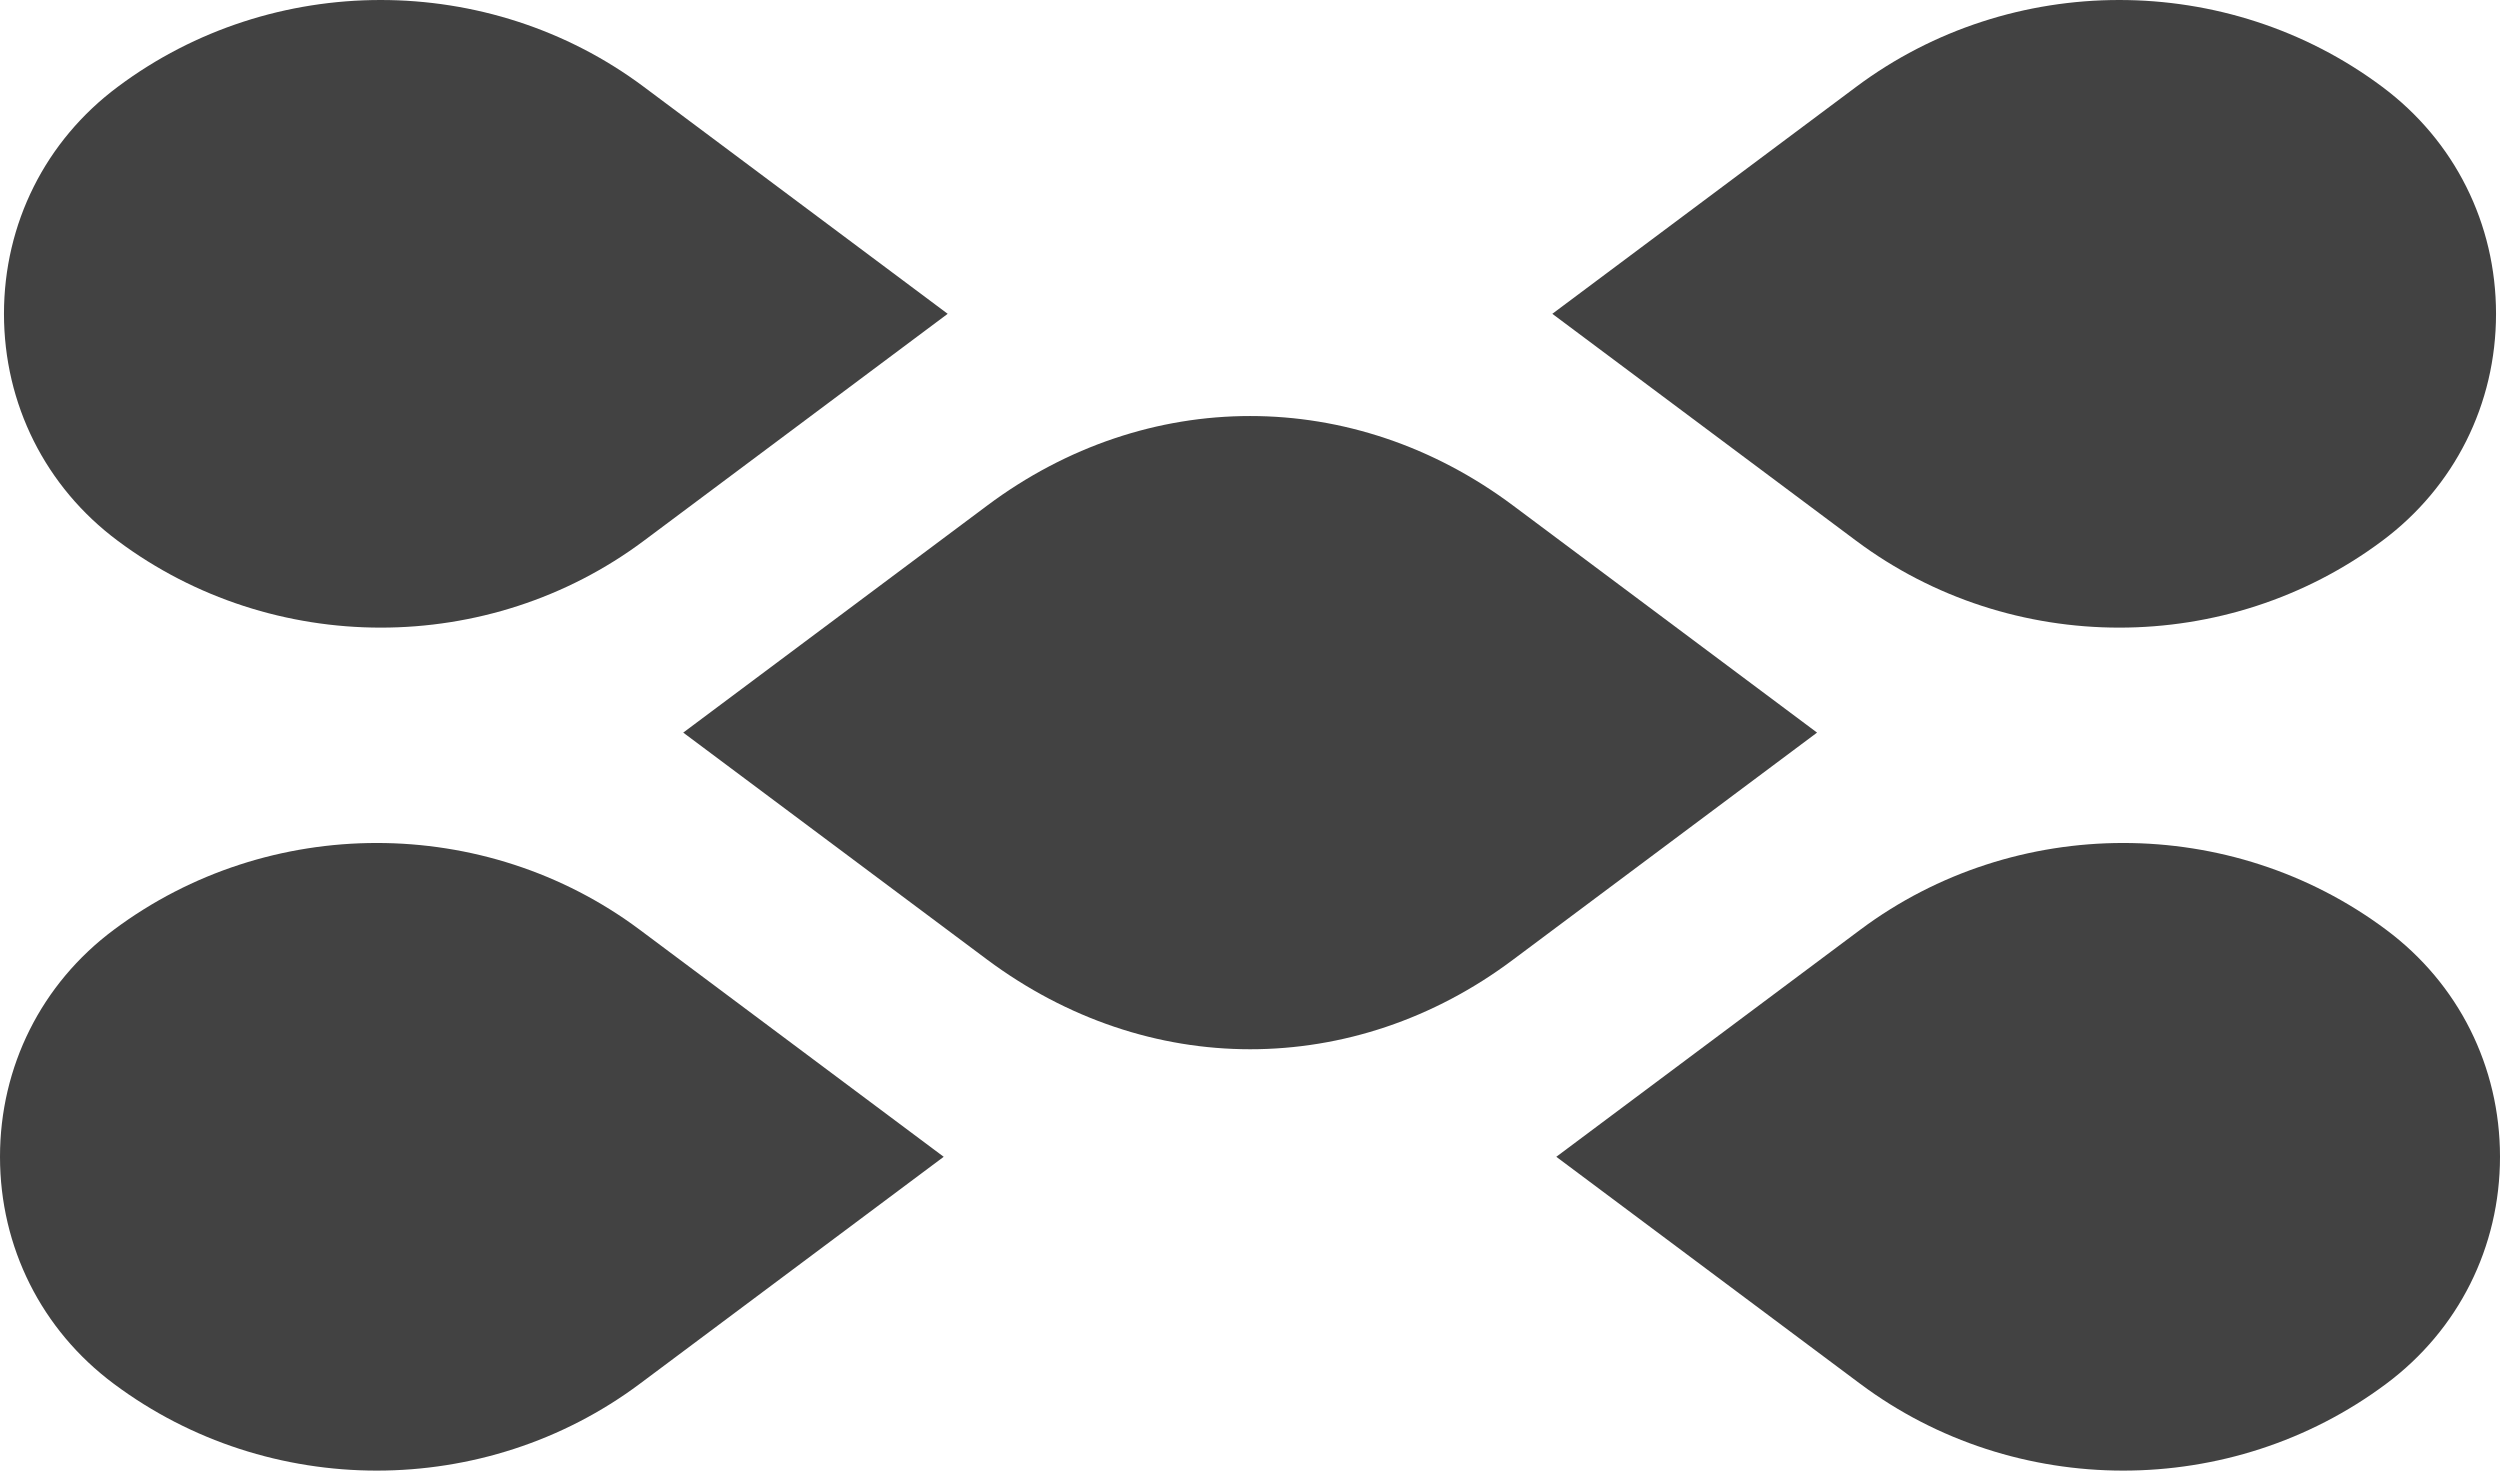
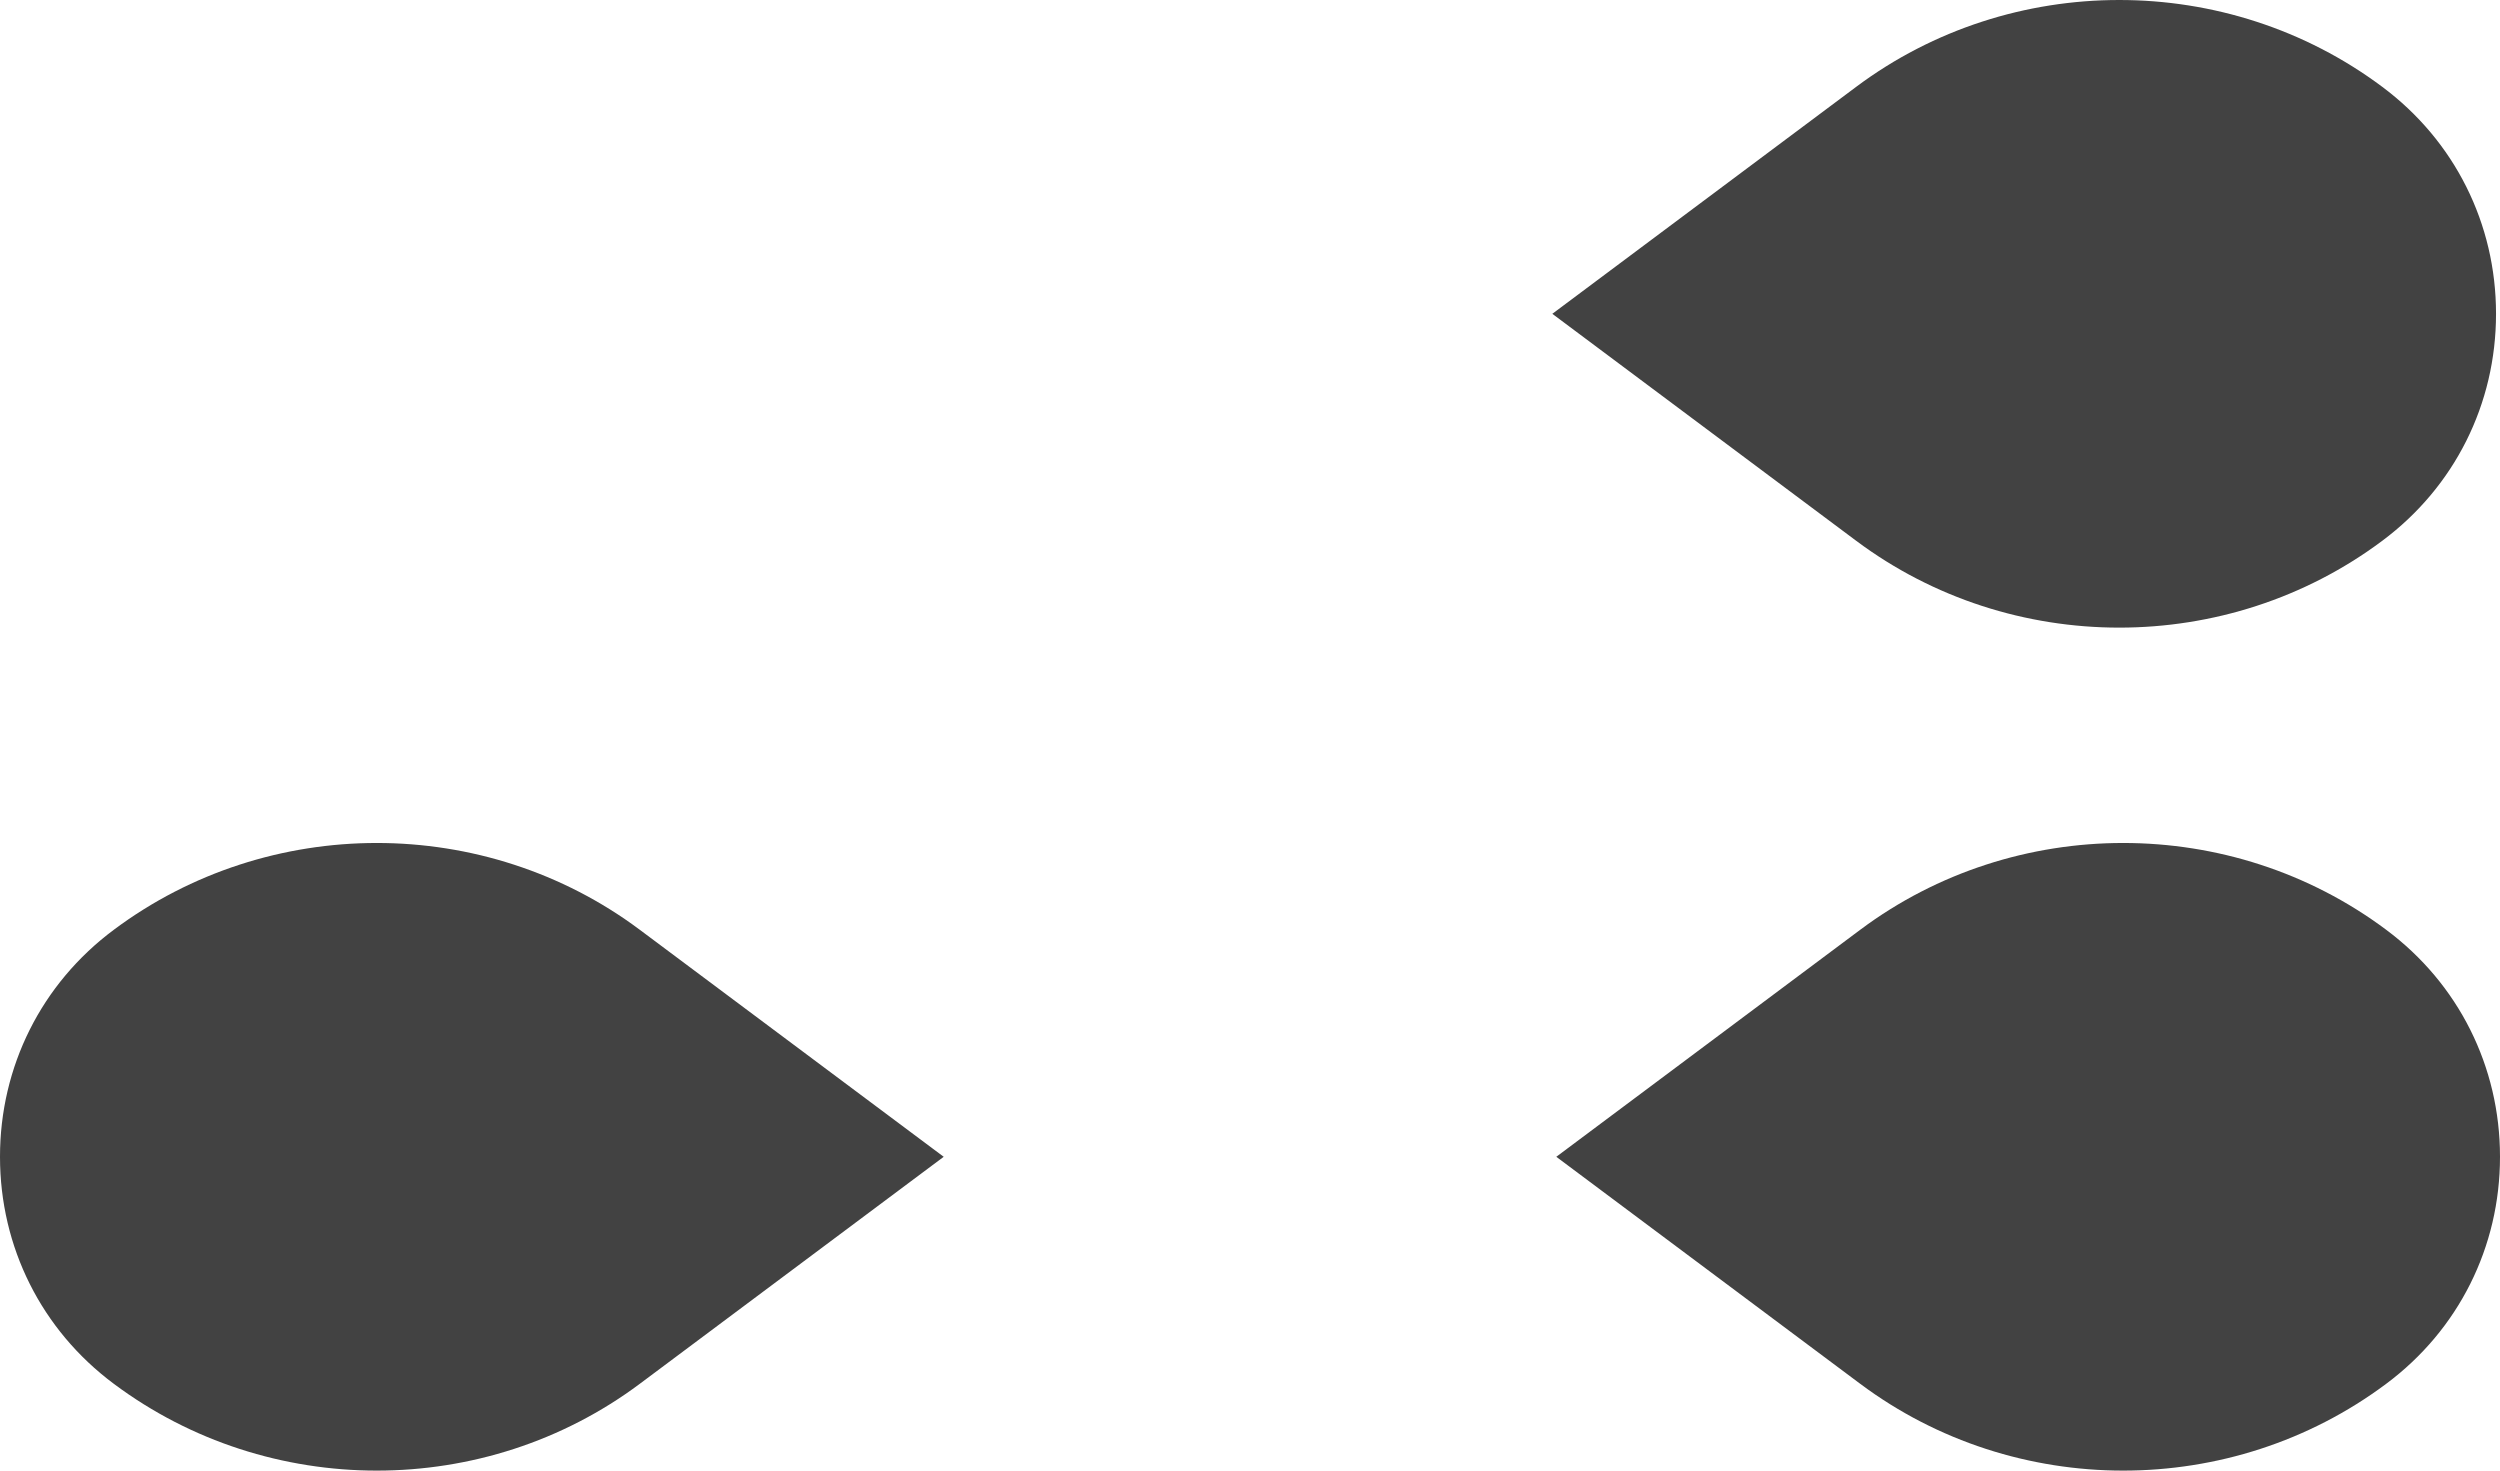
<svg xmlns="http://www.w3.org/2000/svg" version="1.1" width="88.11" height="51.83">
  <svg viewBox="0 0 88.11 51.83">
    <g fill="#424242">
-       <path d="m53.33 17.82c-5.63-4.21-12.91-4.21-18.54 0l-10.71 8 10.71 8c2.82 2.1 6.04 3.16 9.27 3.16s6.46-1.05 9.27-3.16l10.71-8z" />
      <path d="m74.69 22.12c3.27 0 6.54-1.02 9.27-3.06 2.55-1.9 4.01-4.82 4.01-8s-1.46-6.1-4.01-8c-5.46-4.08-13.08-4.08-18.54 0l-10.71 8 10.71 8c2.73 2.04 6 3.06 9.27 3.06z" />
      <path d="m84.1 32.77c-5.46-4.08-13.08-4.08-18.54 0l-10.71 8 10.71 8c2.73 2.04 6 3.06 9.27 3.06s6.54-1.02 9.27-3.06c2.55-1.9 4.01-4.82 4.01-8s-1.46-6.1-4.01-8z" />
-       <path d="m4.15 19.06c2.73 2.04 6 3.06 9.27 3.06s6.54-1.02 9.27-3.06l10.71-8-10.71-8c-5.46-4.08-13.09-4.08-18.54 0-2.55 1.9-4.01 4.82-4.01 8s1.46 6.1 4.01 8z" />
      <path d="m4.01 32.77c-2.55 1.9-4.01 4.82-4.01 8s1.46 6.1 4.01 8c2.73 2.04 6 3.06 9.27 3.06s6.54-1.02 9.27-3.06l10.71-8-10.71-8c-5.46-4.08-13.08-4.08-18.54 0z" />
    </g>
  </svg>
  <style>@media (prefers-color-scheme: light) { :root { filter: none; } }
@media (prefers-color-scheme: dark) { :root { filter: none; } }
</style>
</svg>